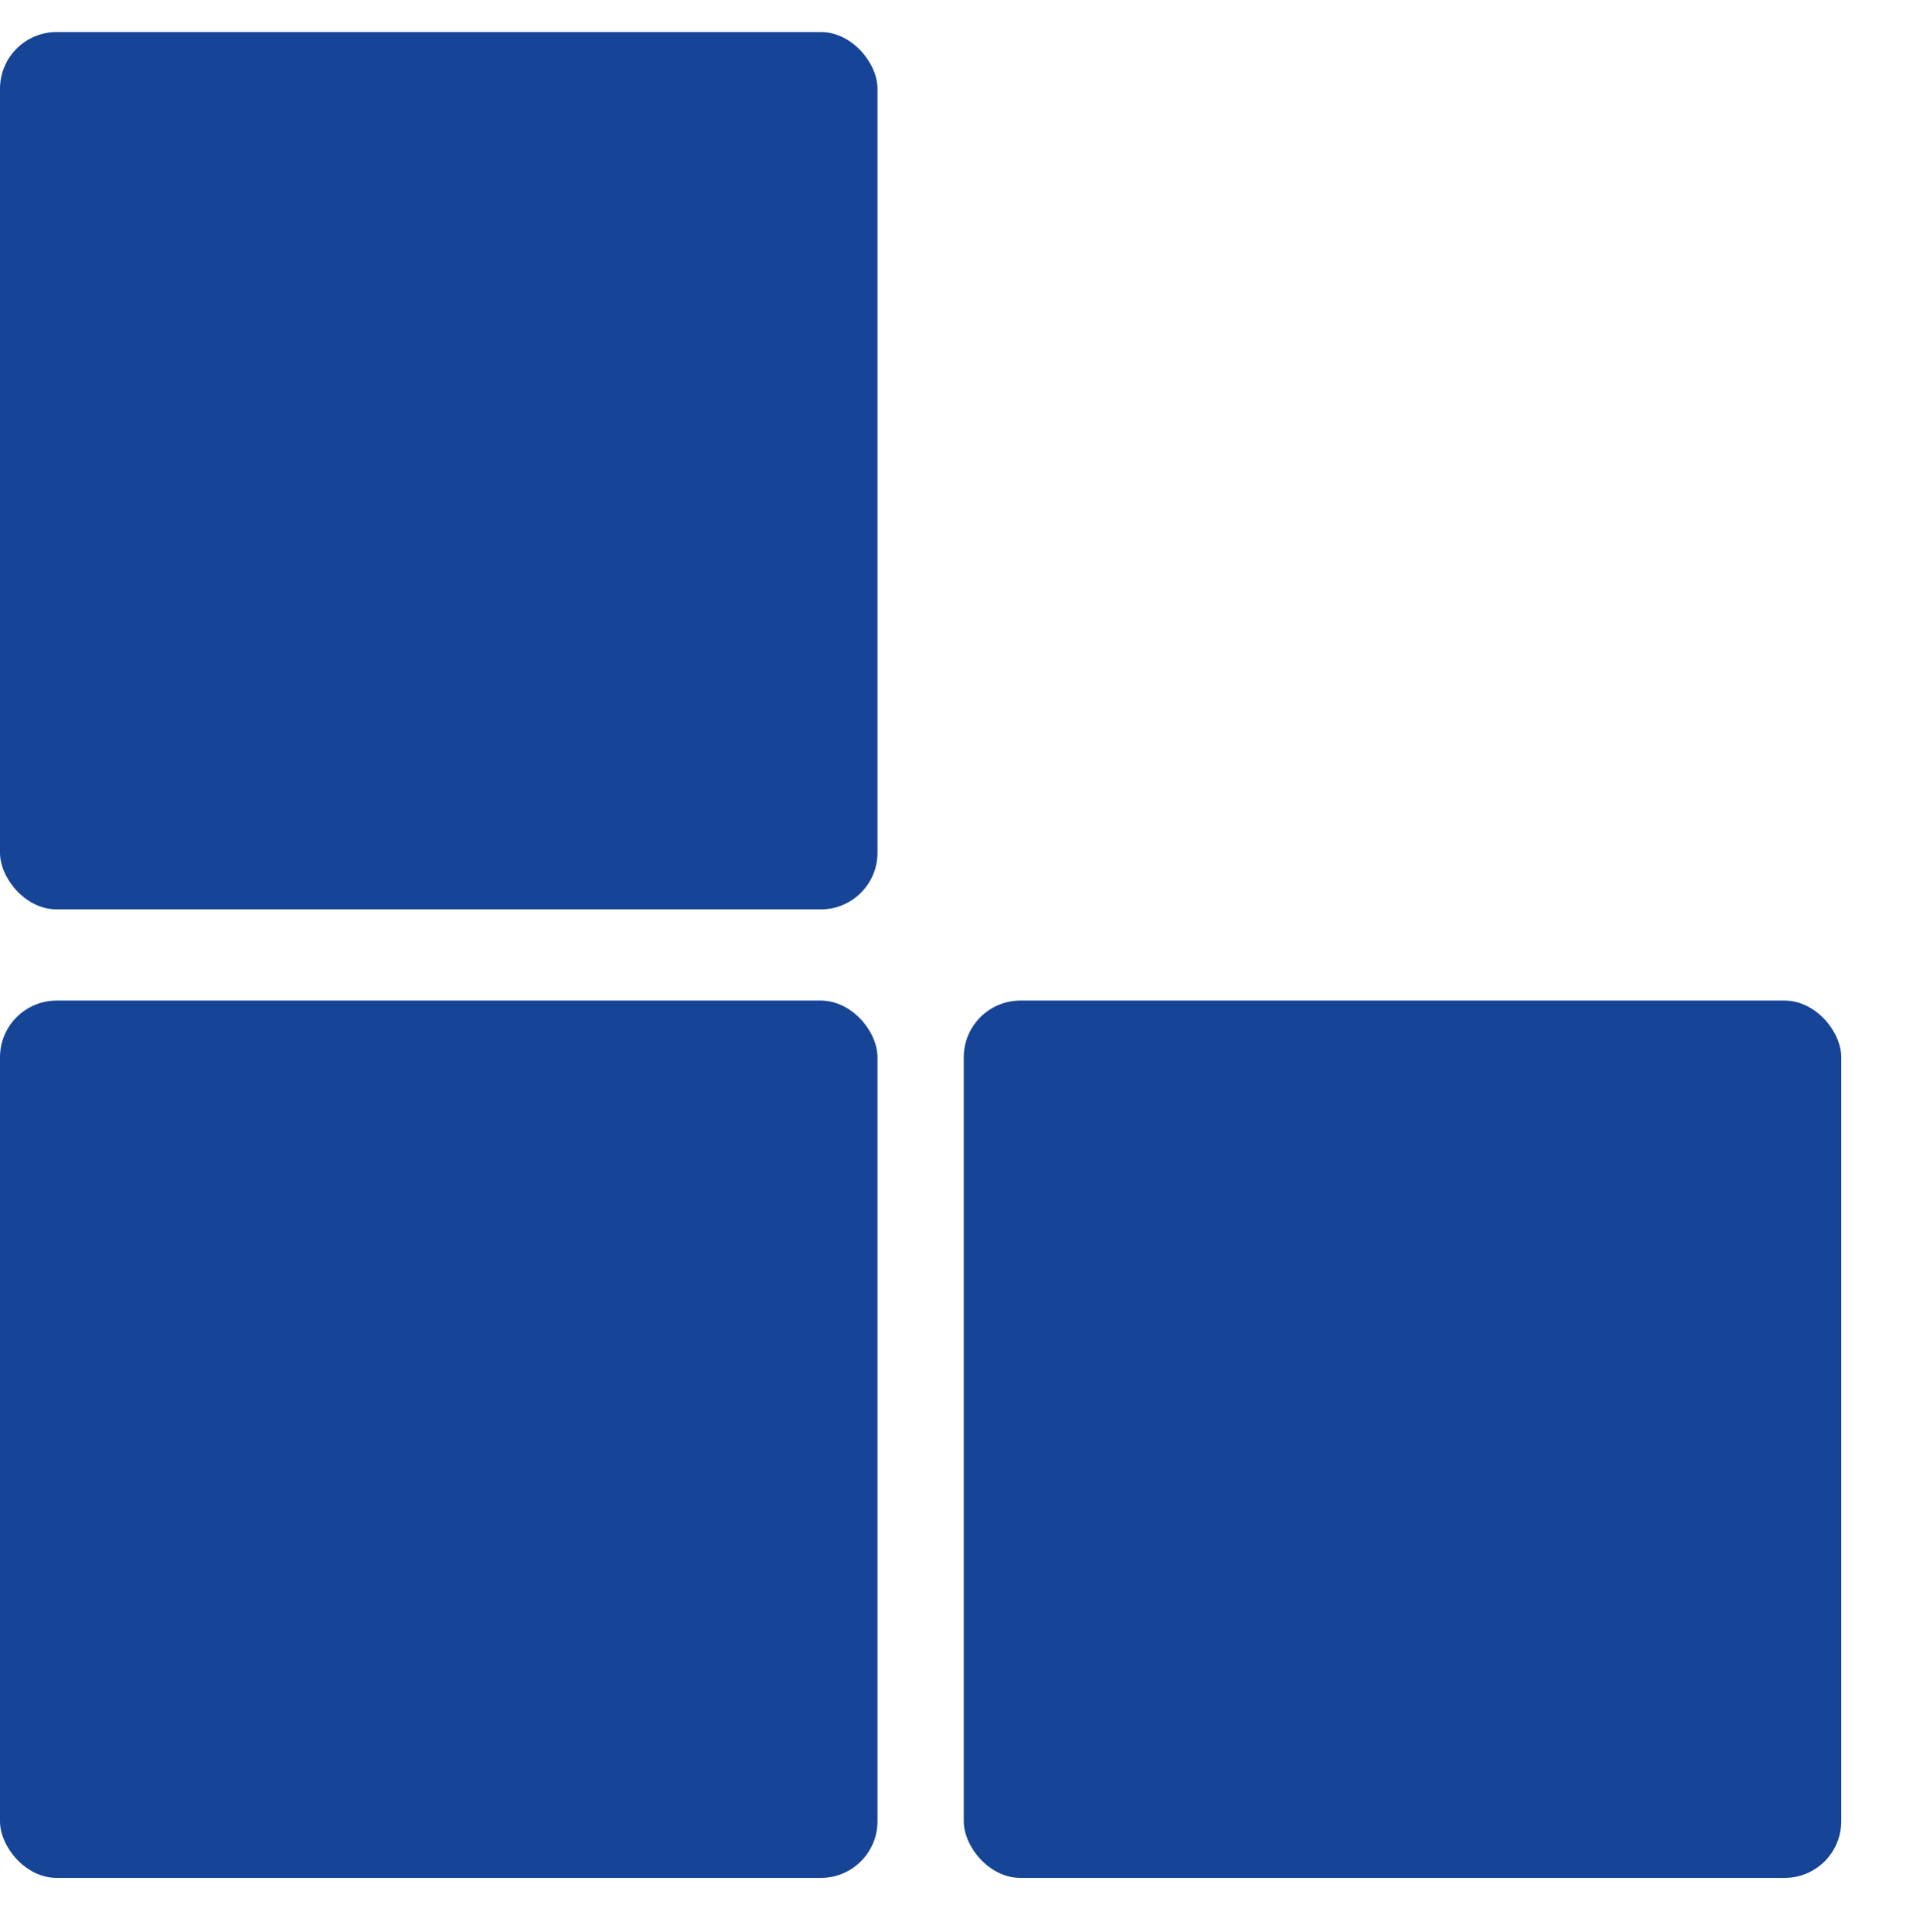
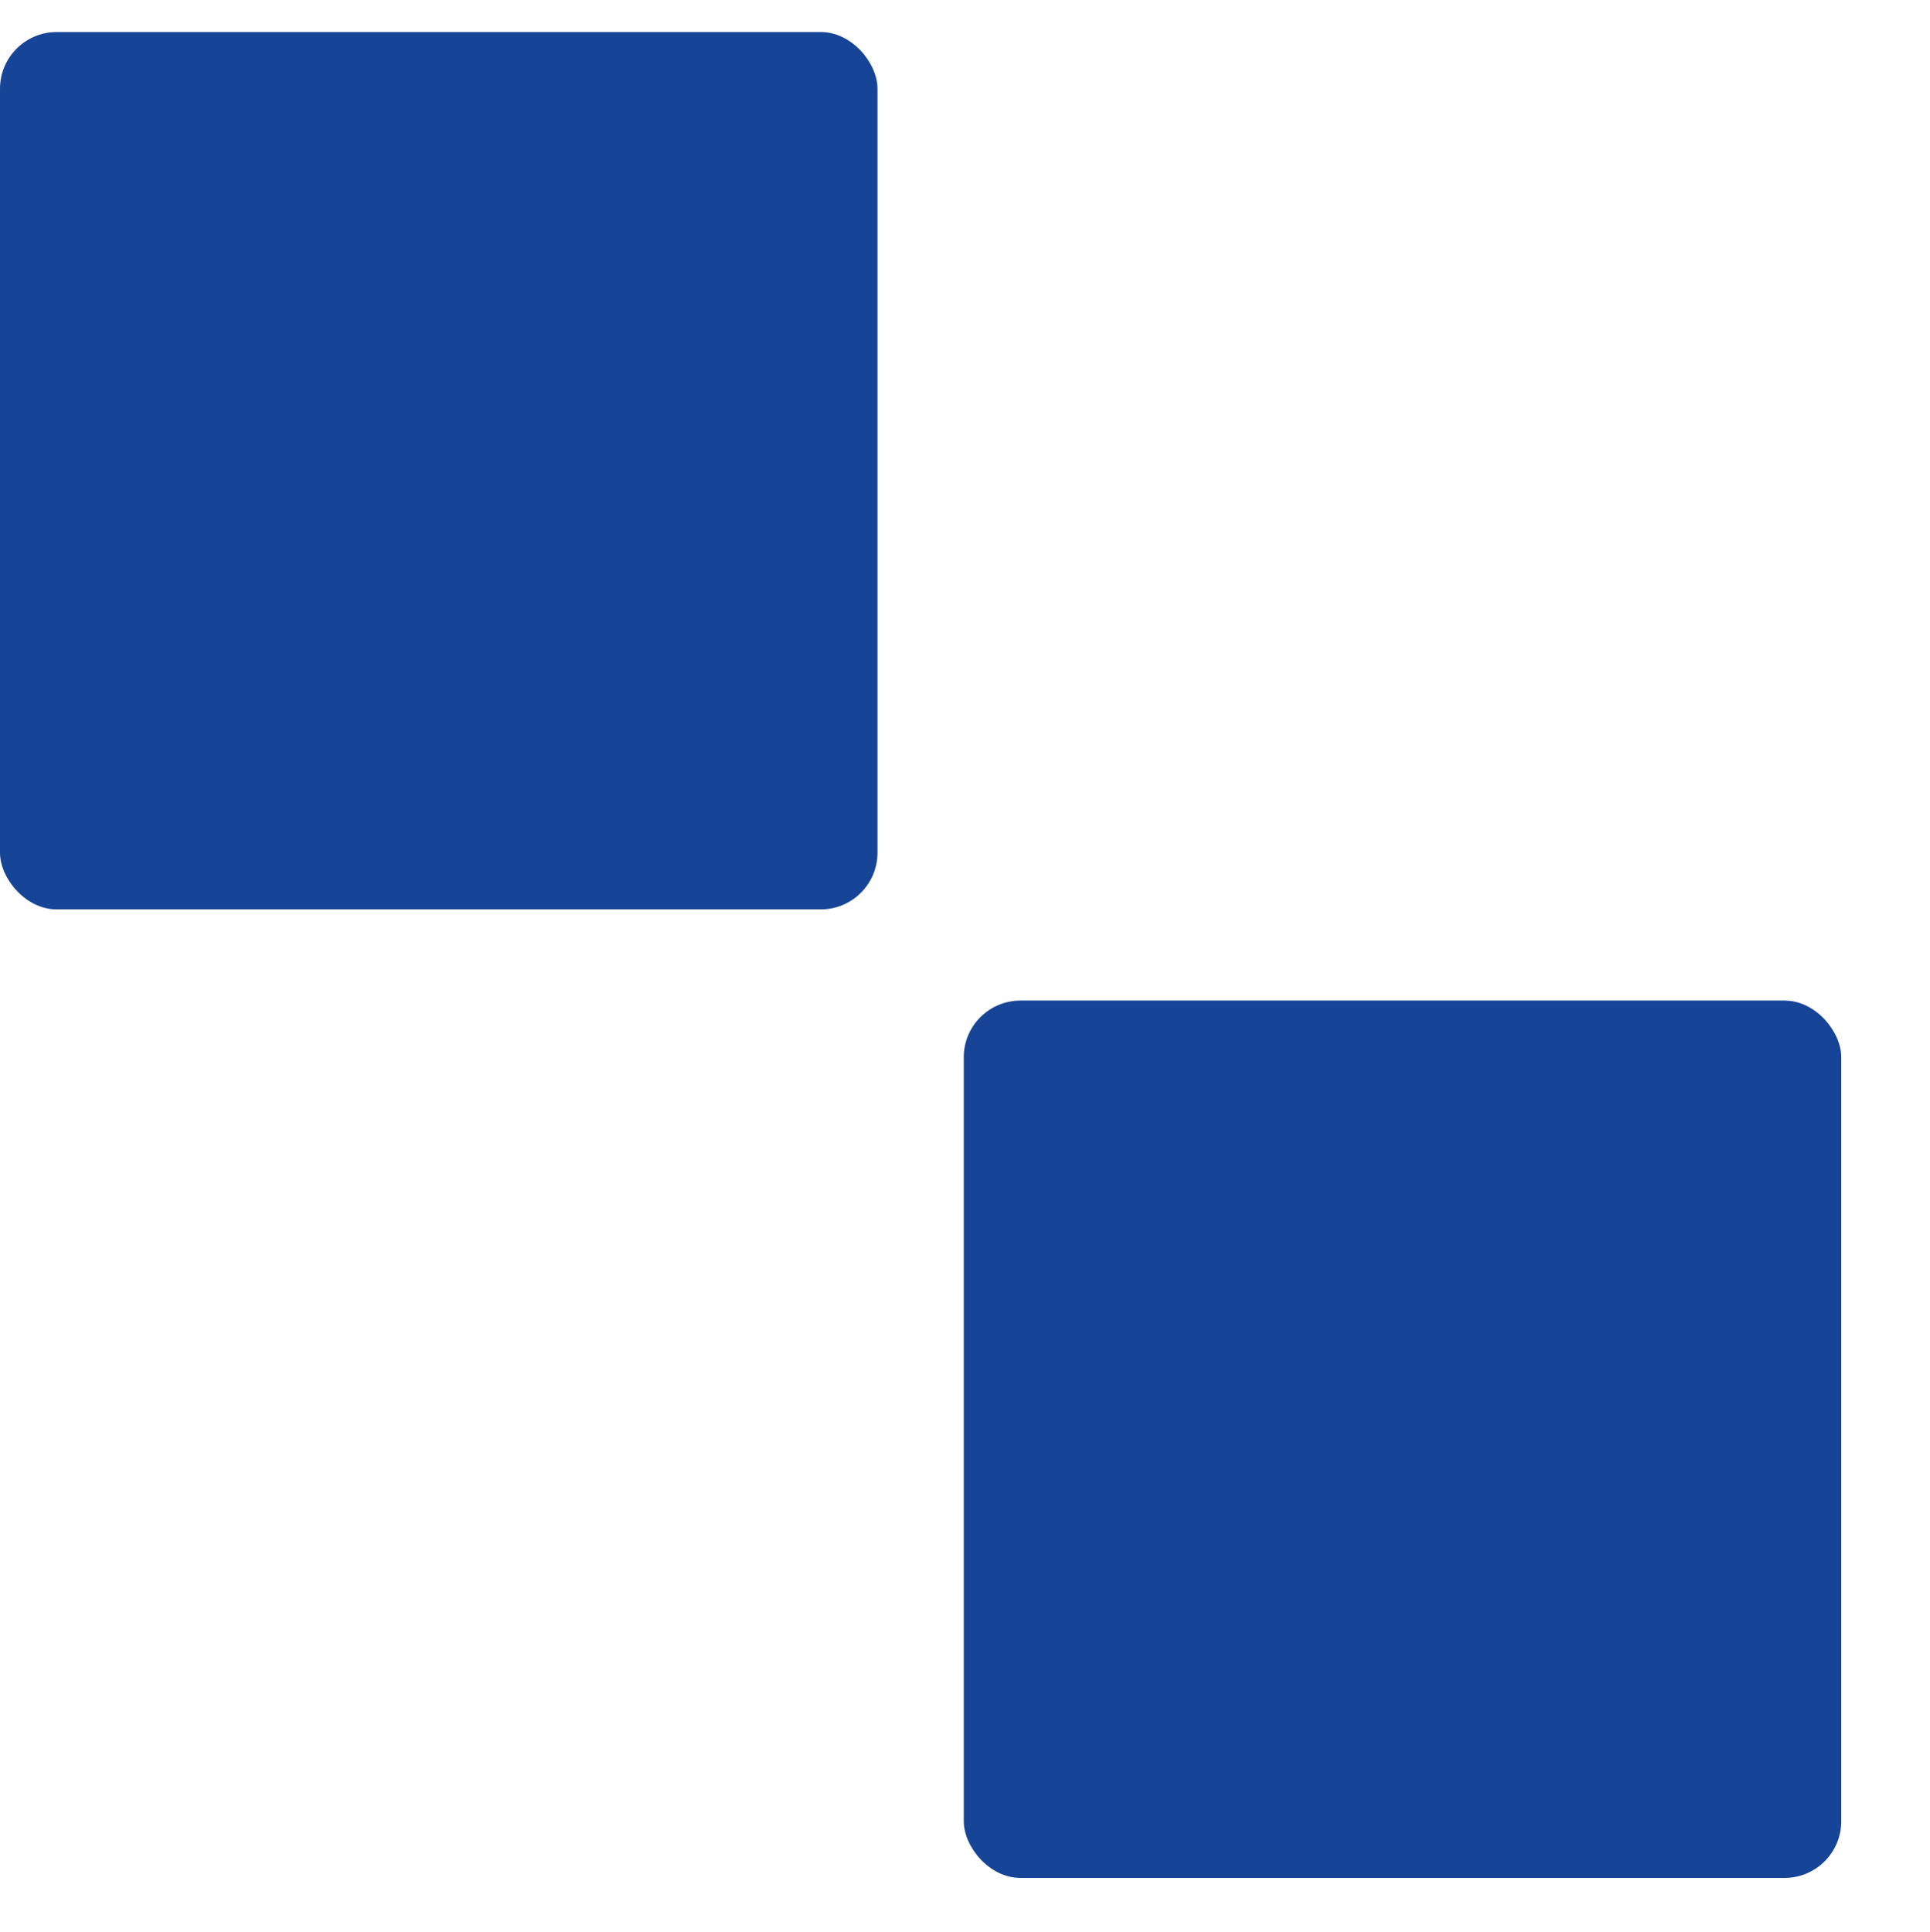
<svg xmlns="http://www.w3.org/2000/svg" id="Lager_1" version="1.1" viewBox="0 0 78.3 78.4">
  <defs>
    <style>
      .st0 {
        fill: #164496;
      }
    </style>
  </defs>
-   <rect class="st0" y="40.6" width="35.6" height="35.6" rx="2.3" ry="2.3" />
  <rect class="st0" y="1.3" width="35.6" height="35.6" rx="2.3" ry="2.3" />
  <rect class="st0" x="39.1" y="40.6" width="35.6" height="35.6" rx="2.3" ry="2.3" />
</svg>